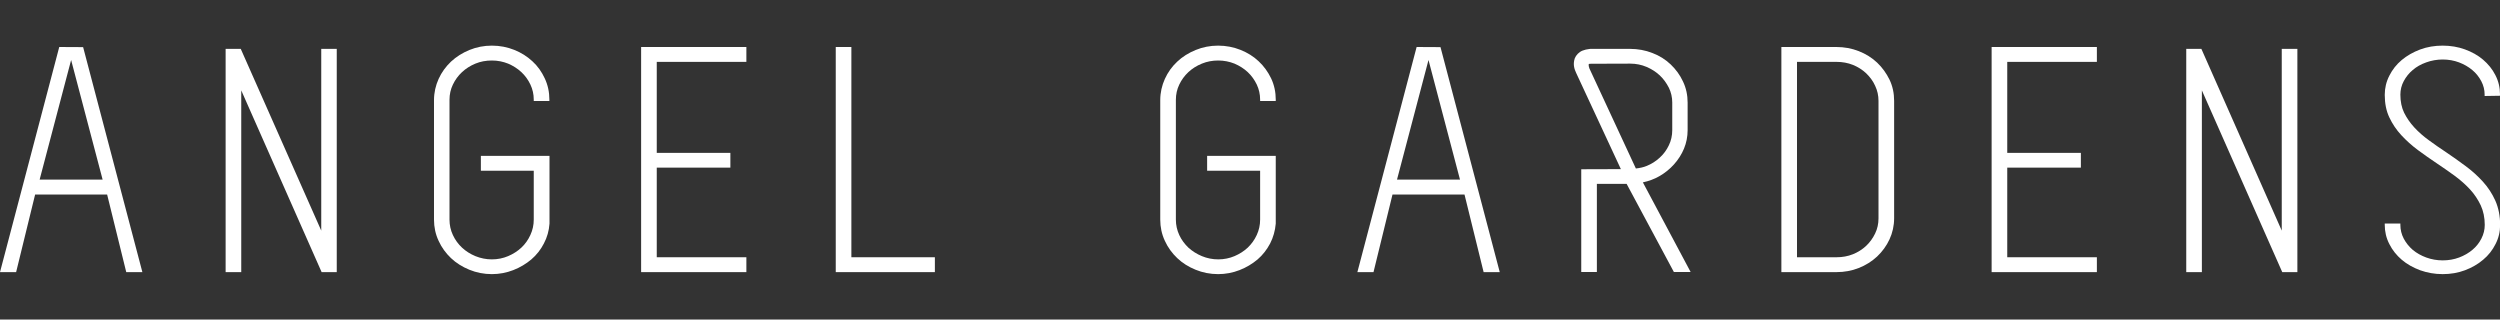
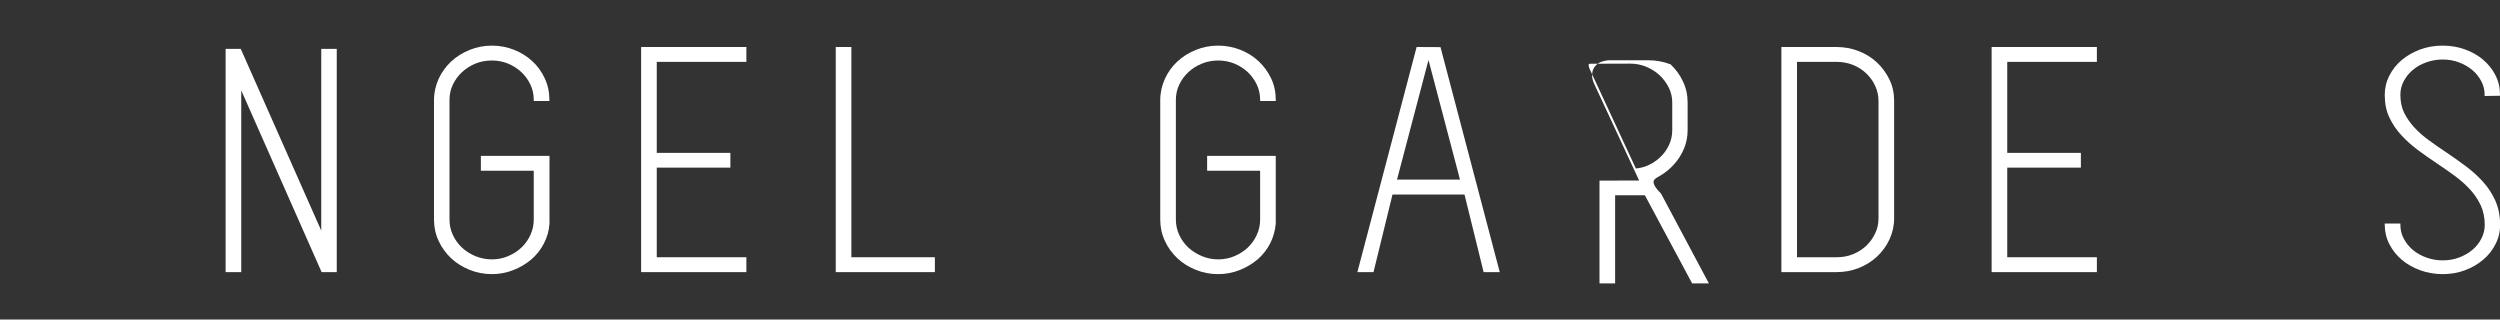
<svg xmlns="http://www.w3.org/2000/svg" version="1.1" id="Layer_1" x="0px" y="0px" viewBox="0 0 2000 255.6" style="enable-background:new 0 0 2000 255.6;" xml:space="preserve">
  <rect x="0" y="0" width="2000" height="255.6" fill="#333333" stroke="none" />
  <style type="text/css">
	.st0{fill:#FFFFFF;}
	.st1{fill:none;}
</style>
  <polygon class="st0" points="257,184.5 192.6,39.1 180.5,39.1 180.5,217.7 193,217.7 193,72.3 257.3,217.7 269.4,217.7 269.4,39.1   257,39.1 " />
  <path class="st0" d="M425.9,49c-4.2-3.9-9-6.9-14.5-9.1c-5.5-2.2-11.5-3.4-17.9-3.4s-12.4,1.2-18,3.5c-5.6,2.3-10.5,5.4-14.7,9.3  c-4.1,3.9-7.5,8.5-9.9,13.8c-2.4,5.3-3.7,11-3.7,17v95.6c0,6,1.2,11.7,3.7,17c2.4,5.3,5.8,9.9,9.9,13.8c4.1,3.9,9.1,7,14.7,9.3  c5.6,2.3,11.7,3.5,18,3.5c5.9,0,11.7-1.1,17.1-3.2c5.4-2.1,10.2-5,14.4-8.5c4.2-3.6,7.6-7.9,10.1-12.8c2.6-4.9,4.1-10.2,4.5-15.9  v-54.2h-54.9v11.9H427v39.1c0,4.3-0.9,8.4-2.7,12.3c-1.8,3.9-4.2,7.3-7.2,10.1c-3,2.8-6.6,5.1-10.6,6.8c-4,1.7-8.4,2.6-13,2.6  s-9-0.9-13.2-2.6c-4.1-1.7-7.7-4-10.7-6.8c-3-2.8-5.5-6.2-7.3-10.1c-1.8-3.8-2.7-8-2.7-12.3V79.8c0-4.3,0.9-8.4,2.7-12.1  c1.8-3.8,4.2-7.1,7.3-10c3-2.8,6.6-5.1,10.7-6.8c4.1-1.7,8.5-2.5,13.2-2.5s9,0.9,13,2.5c4,1.7,7.6,4,10.6,6.8c3,2.8,5.4,6.1,7.2,9.9  c1.8,3.8,2.7,7.8,2.7,12.1v1.1h12.5v-1.1c0-6-1.2-11.7-3.7-17C433.4,57.5,430.1,52.8,425.9,49L425.9,49z" />
  <polygon class="st0" points="512.9,217.7 597.1,217.7 597.1,205.8 525.4,205.8 525.4,134.1 584.3,134.1 584.3,122.3 525.4,122.3   525.4,49.5 597.1,49.5 597.1,37.6 512.9,37.6 " />
  <polygon class="st0" points="681.1,37.6 668.6,37.6 668.6,217.7 747.9,217.7 747.9,205.8 681.1,205.8 " />
  <path class="st0" d="M1006.9,49c-4.1-3.9-9-6.9-14.5-9.1c-5.5-2.2-11.5-3.4-17.9-3.4s-12.4,1.2-18,3.5c-5.6,2.3-10.6,5.4-14.7,9.3  c-4.2,3.9-7.5,8.5-9.9,13.8s-3.7,11-3.7,17v95.6c0,6,1.2,11.7,3.7,17c2.4,5.3,5.8,9.9,9.9,13.8c4.1,3.9,9,7,14.7,9.3  c5.6,2.3,11.7,3.5,18,3.5c5.9,0,11.7-1.1,17.1-3.2c5.4-2.1,10.2-5,14.4-8.5c4.2-3.6,7.5-7.9,10.1-12.8c2.5-4.9,4-10.2,4.5-15.9  v-54.2h-54.9v11.9h42.4v39.1c0,4.3-0.9,8.4-2.7,12.3c-1.8,3.9-4.2,7.2-7.2,10.1c-3,2.8-6.6,5.1-10.6,6.8c-4,1.7-8.4,2.6-13,2.6  s-9-0.9-13.1-2.6c-4.1-1.7-7.7-4-10.8-6.8c-3-2.9-5.5-6.2-7.3-10.1c-1.8-3.9-2.7-8-2.7-12.3V79.8c0-4.3,0.9-8.4,2.7-12.1  c1.8-3.8,4.2-7.1,7.3-10c3-2.8,6.6-5.1,10.8-6.8c4.1-1.7,8.5-2.5,13.1-2.5s9,0.9,13,2.5c4,1.7,7.6,4,10.6,6.8c3,2.8,5.4,6.2,7.2,9.9  c1.8,3.8,2.7,7.9,2.7,12.1v1.1h12.5v-1.1c0-6-1.2-11.7-3.7-17C1014.4,57.5,1011,52.8,1006.9,49L1006.9,49z" />
  <path class="st0" d="M1133.3,37.6l-47.4,180.1h12.9l15.2-62.1h57.6l15.3,62.1h12.9l-47.4-180L1133.3,37.6L1133.3,37.6z   M1117.6,143.7l25.2-95.7l25.2,95.7H1117.6L1117.6,143.7z" />
-   <path class="st0" d="M47.4,37.6L0,217.7h12.9l15.2-62.1h57.6l15.3,62.1h12.9l-47.4-180L47.4,37.6L47.4,37.6z M31.7,143.7L56.9,48  l25.2,95.7H31.7z" />
  <path class="st0" d="M1501.7,50.1c-4.1-3.9-9.1-7-14.7-9.2c-5.6-2.2-11.6-3.3-17.9-3.3h-44v180.1h44c6.3,0,12.4-1.1,17.9-3.3  c5.6-2.2,10.5-5.3,14.7-9.2c4.1-3.9,7.5-8.5,9.9-13.7c2.4-5.2,3.7-10.9,3.7-16.9V80.6c0-6-1.2-11.7-3.7-16.9  C1509.1,58.6,1505.8,54,1501.7,50.1L1501.7,50.1z M1502.8,174.7c0,4.3-0.9,8.4-2.7,12.1c-1.8,3.7-4.2,7.1-7.2,9.9  c-3,2.8-6.6,5.1-10.6,6.7c-4,1.6-8.4,2.4-13,2.4h-31.7V49.5h31.7c4.6,0,9,0.8,13,2.4c4,1.6,7.6,3.9,10.6,6.7c3,2.9,5.5,6.2,7.2,10  c1.8,3.8,2.7,7.8,2.7,12.1V174.7L1502.8,174.7z" />
  <polygon class="st0" points="1593.3,217.7 1677.5,217.7 1677.5,205.8 1605.8,205.8 1605.8,134.1 1664.7,134.1 1664.7,122.3   1605.8,122.3 1605.8,49.5 1677.5,49.5 1677.5,37.6 1593.3,37.6 " />
-   <polygon class="st0" points="1825.4,184.5 1761.1,39.1 1749,39.1 1749,217.7 1761.5,217.7 1761.5,72.3 1825.8,217.7 1837.9,217.7   1837.9,39.1 1825.4,39.1 " />
  <path class="st0" d="M2000,76.6v-1.1c0-5.4-1.2-10.6-3.7-15.4c-2.4-4.8-5.8-8.9-9.9-12.4c-4.1-3.5-9-6.2-14.5-8.2  c-5.5-2-11.5-3-17.8-3s-12.4,1-18,3.1c-5.6,2.1-10.5,4.9-14.7,8.4c-4.2,3.5-7.5,7.7-9.9,12.5c-2.5,4.8-3.7,10-3.7,15.4  c0,6.8,1.2,12.9,3.7,18.1c2.4,5.1,5.6,9.9,9.6,14.2c3.9,4.2,8.3,8.2,13.3,11.9c5,3.7,10,7.2,14.8,10.4c4.9,3.2,9.7,6.7,14.5,10.1  c4.6,3.4,8.8,7.1,12.3,10.9c3.6,3.9,6.4,8.2,8.6,12.8c2.1,4.6,3.2,9.8,3.2,15.6c0,3.8-0.9,7.5-2.7,11c-1.8,3.5-4.2,6.5-7.2,9  c-3,2.5-6.6,4.6-10.6,6.1c-4,1.5-8.4,2.3-13.1,2.3s-9.1-0.8-13.2-2.3c-4.1-1.5-7.8-3.6-10.8-6.1c-3-2.6-5.4-5.6-7.2-9  c-1.8-3.4-2.7-7.1-2.7-11v-1.1h-12.5v1.1c0,5.4,1.2,10.6,3.7,15.4c2.4,4.8,5.8,9,9.9,12.5c4.1,3.5,9.1,6.3,14.7,8.4  c5.6,2,11.7,3.1,18,3.1s12.3-1,17.9-3.1c5.5-2.1,10.4-4.9,14.5-8.4c4.2-3.5,7.5-7.7,9.9-12.5c2.5-4.8,3.7-10,3.7-15.4  c0-7.1-1.3-13.6-3.8-19.3c-2.5-5.6-5.9-10.8-10-15.3c-4.1-4.5-8.7-8.7-13.9-12.5c-5.1-3.8-10.3-7.5-15.5-11  c-4.8-3.2-9.5-6.4-13.8-9.6c-4.3-3.1-8.3-6.6-11.7-10.3c-3.3-3.6-6-7.5-8.1-11.7c-2-4.1-3-9-3-14.5c0-3.8,0.9-7.5,2.7-10.8  c1.8-3.4,4.2-6.4,7.2-8.9c3-2.6,6.6-4.6,10.8-6.1c4.1-1.5,8.6-2.3,13.2-2.3s9,0.8,13,2.3c4,1.5,7.6,3.6,10.6,6.1  c3,2.5,5.4,5.5,7.2,8.9c1.8,3.4,2.7,7,2.7,10.8v1.1L2000,76.6L2000,76.6z" />
-   <path class="st0" d="M1327.4,141c4.4-2.5,8.4-5.7,11.8-9.5c3.4-3.8,6.1-8,8-12.6c1.9-4.6,2.9-9.6,2.9-14.8V82.1  c0-6-1.2-11.7-3.7-16.9c-2.4-5.2-5.8-9.8-9.9-13.7s-9-7-14.6-9.1c-5.6-2.2-11.6-3.3-17.9-3.3h-31.7l-0.9,0.1v0  c-1.9,0.2-3.6,0.6-5.4,1.3c-2.8,1.1-5.2,3.6-6.2,6.2c-1.7,5.2-0.1,8.9,1.1,11.6l35.8,77l-31.7,0.1v82.2h12.5v-70.5h23.8l37.8,70.5  h13.4l-38.2-71.7C1318.9,144.9,1323.4,143.3,1327.4,141L1327.4,141z M1271.5,54.7c-0.7-1.8-0.6-3.3-0.5-3.5c0.3-0.1,1-0.2,1.8-0.2  l31.4-0.1c4.6,0,9,0.9,13,2.6c4,1.7,7.6,4,10.6,6.8c3,2.8,5.4,6.2,7.3,9.9c1.8,3.7,2.7,7.7,2.7,11.8v22.1c0,4.3-0.9,8.4-2.7,12.1  c-1.8,3.8-4.2,7.1-7.3,9.9c-3,2.8-6.6,5.1-10.6,6.7c-2.4,1-5.2,1.6-8.5,2L1271.5,54.7L1271.5,54.7z" />
-   <rect x="-223.8" class="st1" width="117.7" height="36.5" />
+   <path class="st0" d="M1327.4,141c4.4-2.5,8.4-5.7,11.8-9.5c3.4-3.8,6.1-8,8-12.6c1.9-4.6,2.9-9.6,2.9-14.8V82.1  c0-6-1.2-11.7-3.7-16.9c-2.4-5.2-5.8-9.8-9.9-13.7c-5.6-2.2-11.6-3.3-17.9-3.3h-31.7l-0.9,0.1v0  c-1.9,0.2-3.6,0.6-5.4,1.3c-2.8,1.1-5.2,3.6-6.2,6.2c-1.7,5.2-0.1,8.9,1.1,11.6l35.8,77l-31.7,0.1v82.2h12.5v-70.5h23.8l37.8,70.5  h13.4l-38.2-71.7C1318.9,144.9,1323.4,143.3,1327.4,141L1327.4,141z M1271.5,54.7c-0.7-1.8-0.6-3.3-0.5-3.5c0.3-0.1,1-0.2,1.8-0.2  l31.4-0.1c4.6,0,9,0.9,13,2.6c4,1.7,7.6,4,10.6,6.8c3,2.8,5.4,6.2,7.3,9.9c1.8,3.7,2.7,7.7,2.7,11.8v22.1c0,4.3-0.9,8.4-2.7,12.1  c-1.8,3.8-4.2,7.1-7.3,9.9c-3,2.8-6.6,5.1-10.6,6.7c-2.4,1-5.2,1.6-8.5,2L1271.5,54.7L1271.5,54.7z" />
</svg>